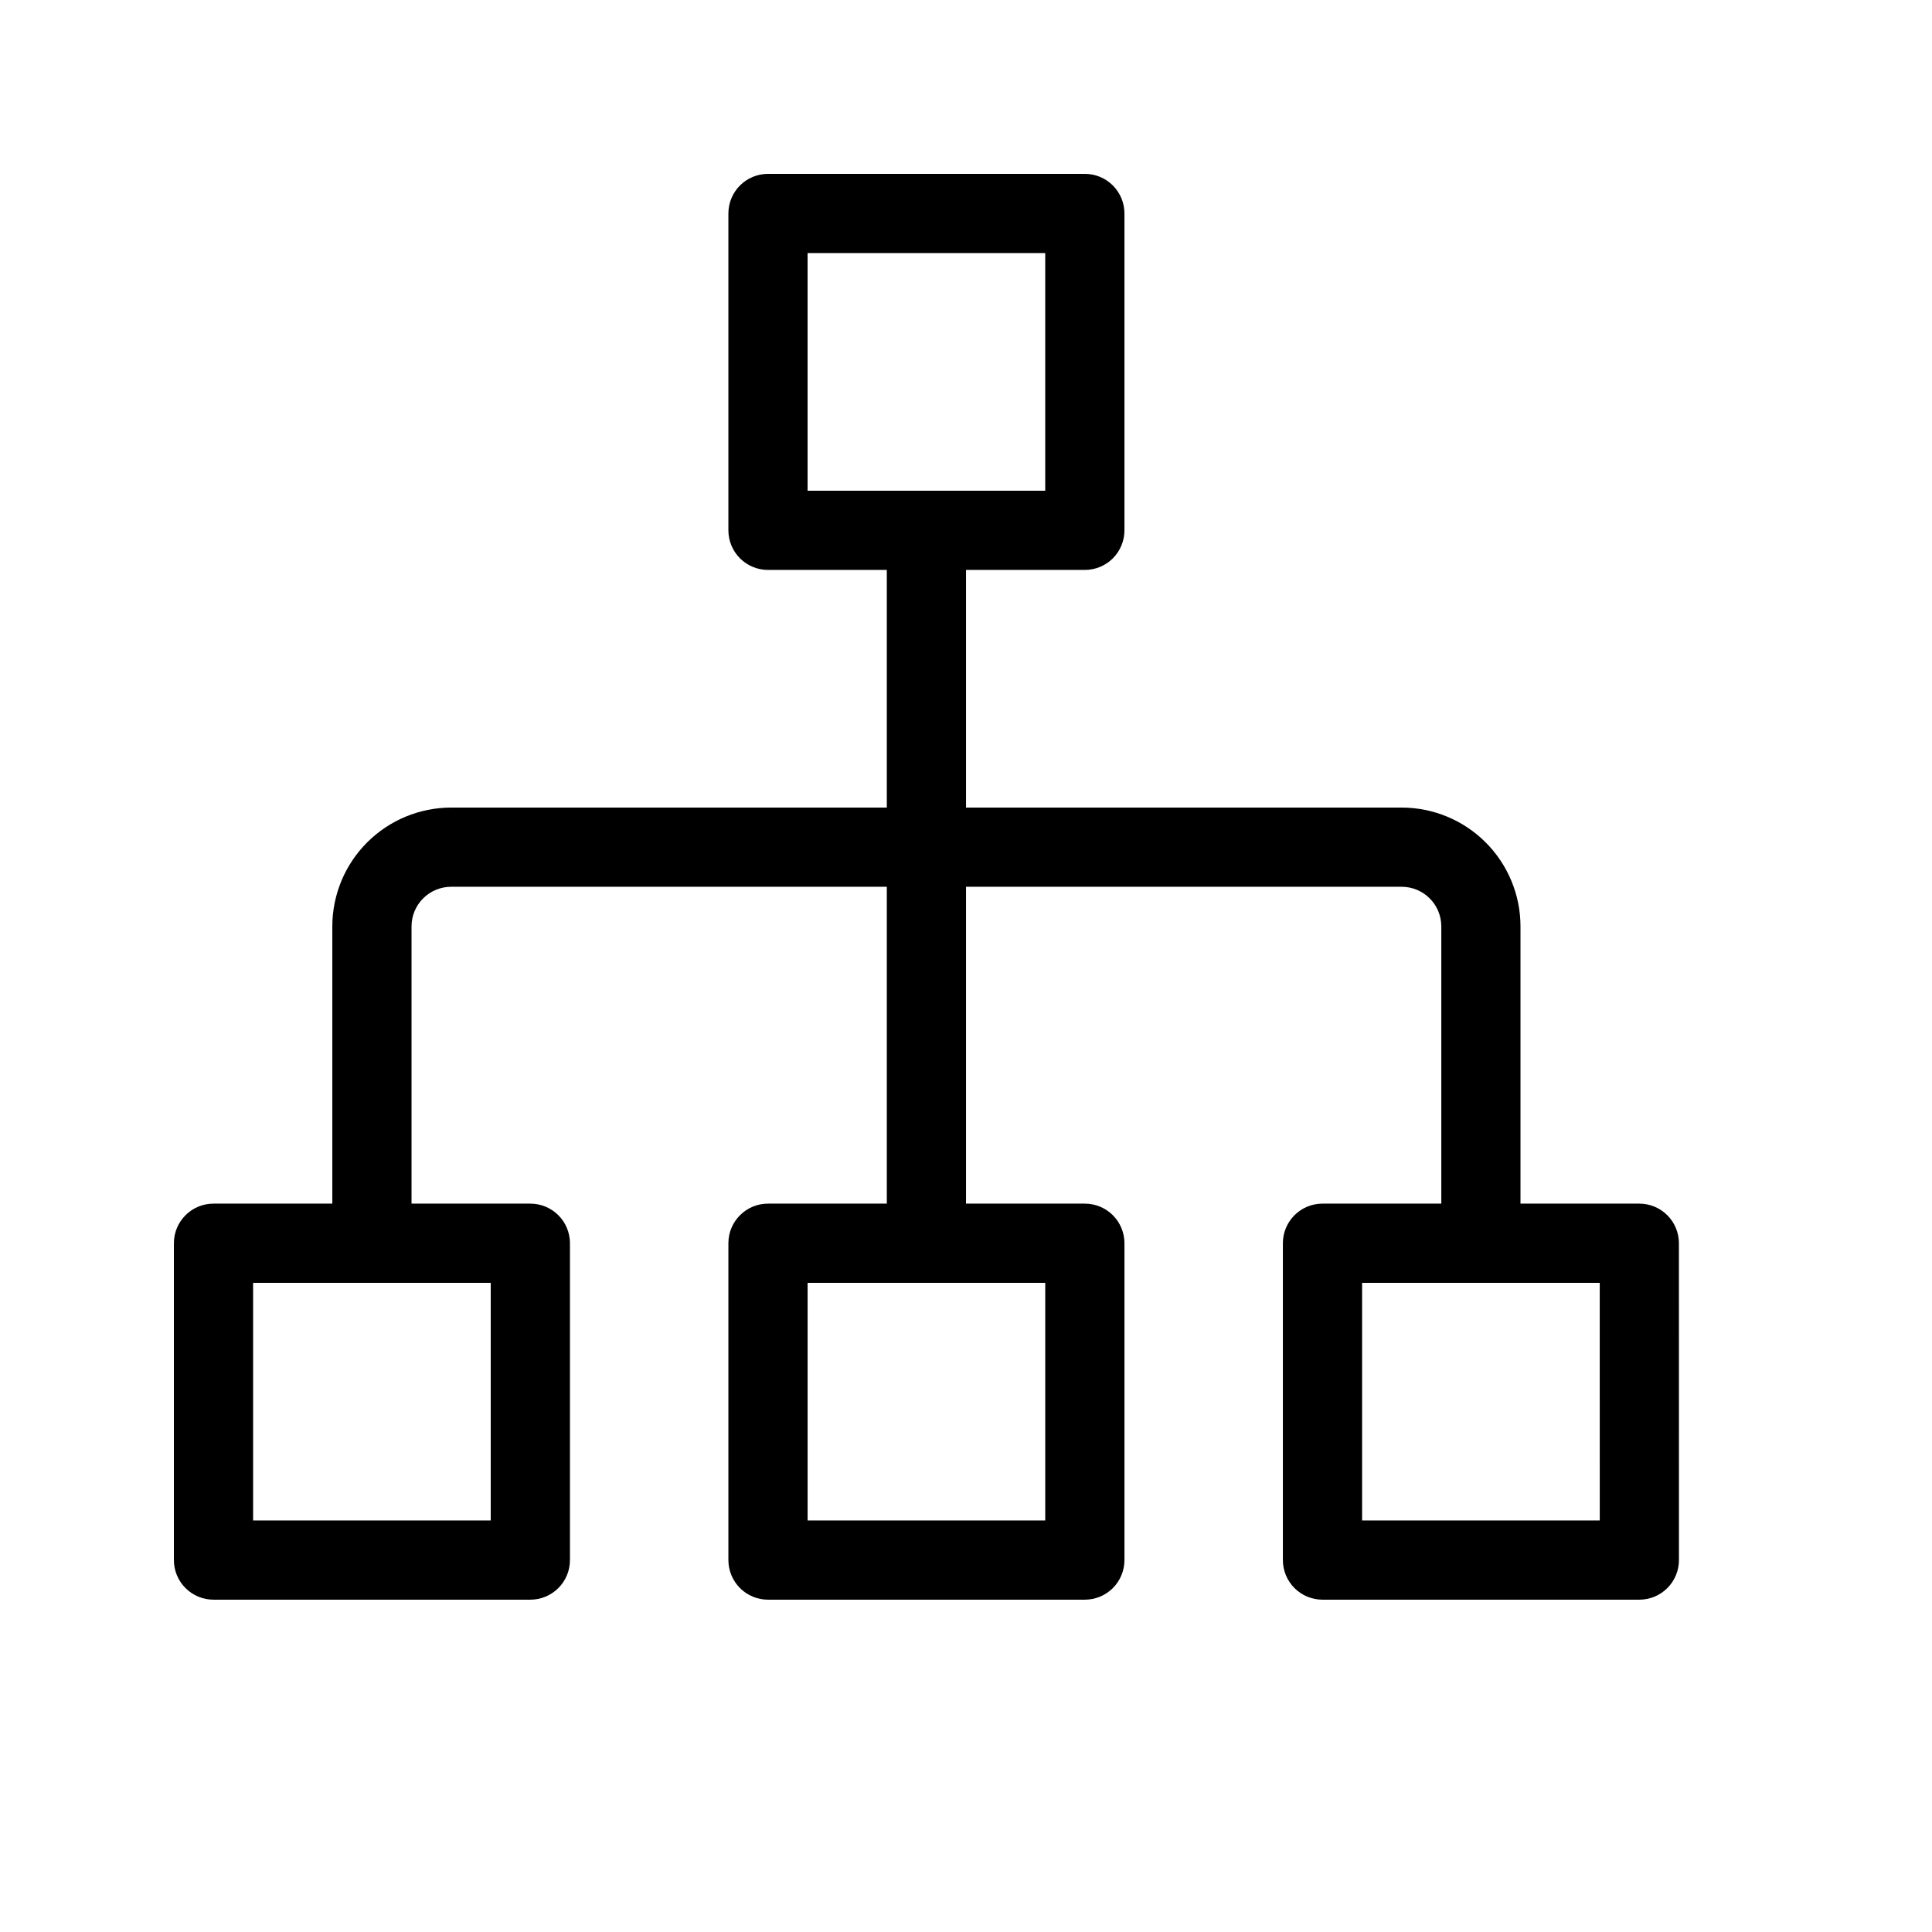
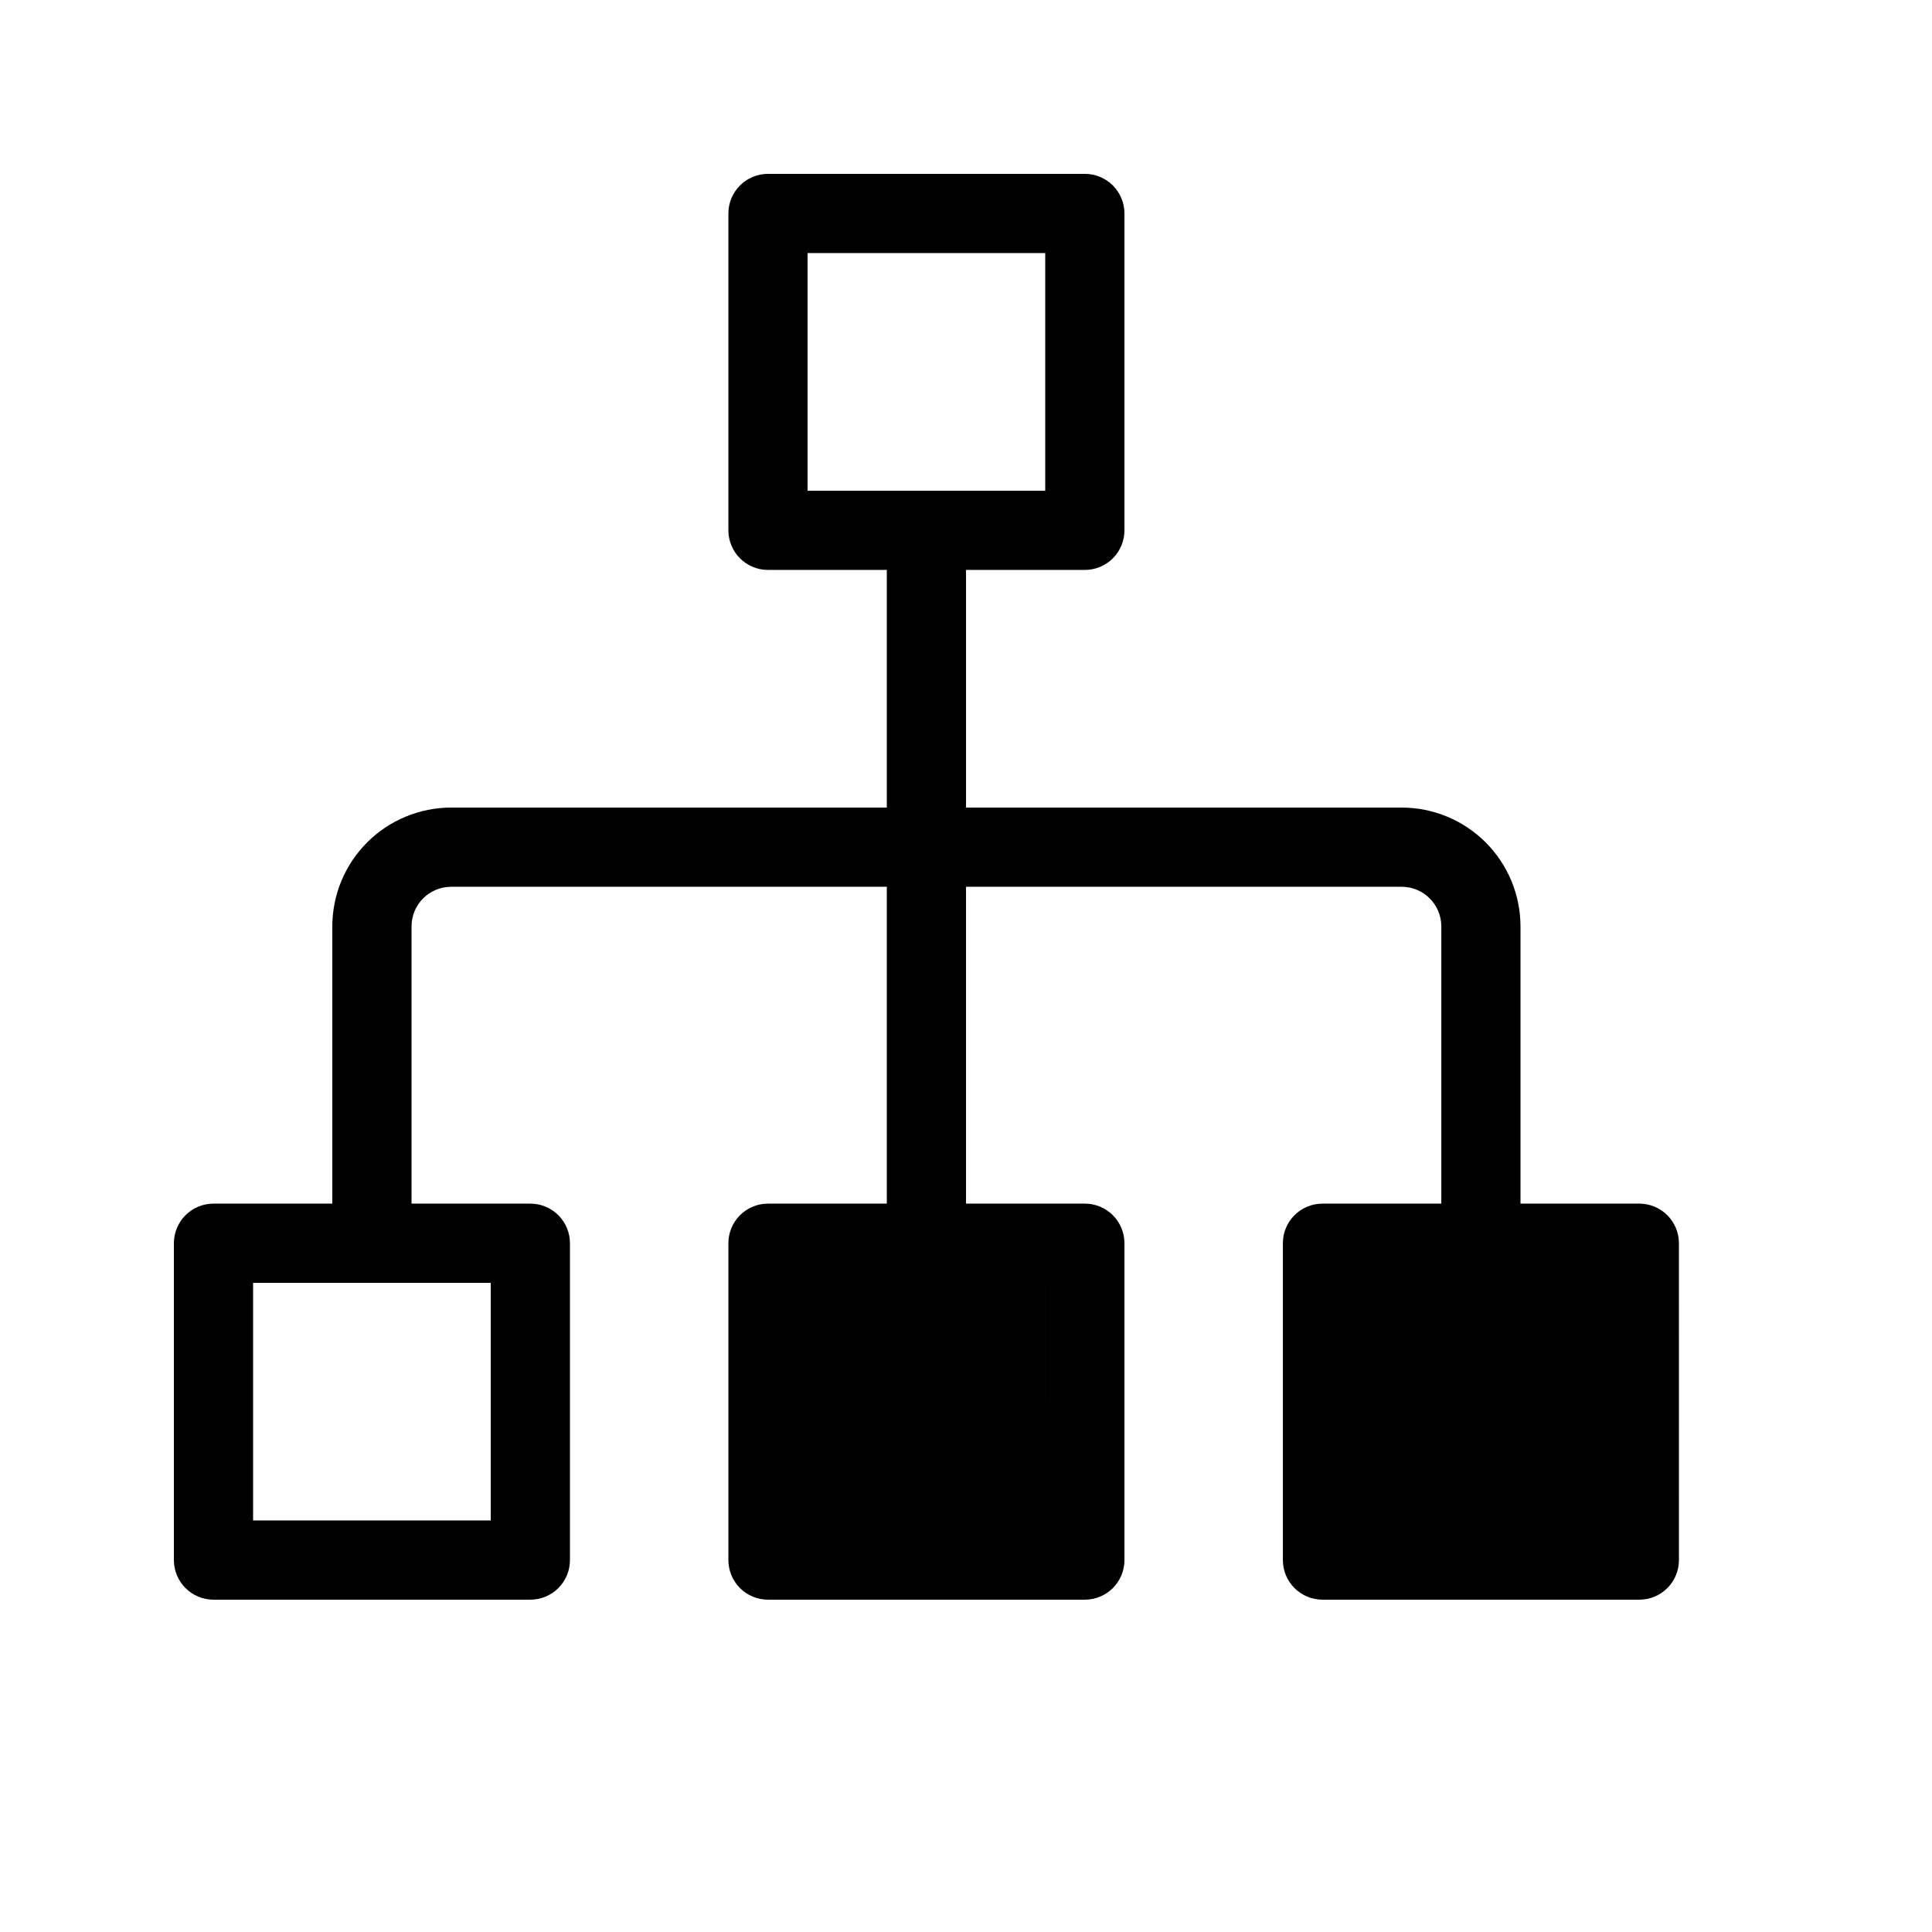
<svg xmlns="http://www.w3.org/2000/svg" fill="#000000" width="800px" height="800px" version="1.1" viewBox="144 144 512 512">
-   <path d="m588.93 473.47c0-2.785-1.105-5.457-3.074-7.422-1.969-1.969-4.637-3.074-7.422-3.074h-31.488v-73.473c-0.008-8.352-3.328-16.352-9.23-22.258-5.902-5.902-13.906-9.223-22.258-9.23h-115.45v-62.977h31.488c2.781 0 5.453-1.105 7.422-3.074 1.965-1.969 3.074-4.641 3.074-7.422v-83.969c0-2.785-1.109-5.453-3.074-7.422-1.969-1.969-4.641-3.074-7.422-3.074h-83.969c-5.797 0-10.496 4.699-10.496 10.496v83.969c0 2.781 1.105 5.453 3.074 7.422s4.637 3.074 7.422 3.074h31.488v62.977h-115.46c-8.348 0.008-16.352 3.328-22.254 9.23-5.906 5.906-9.227 13.906-9.234 22.258v73.473h-31.488c-5.797 0-10.496 4.699-10.496 10.496v83.969-0.004c0 2.785 1.105 5.453 3.074 7.422s4.637 3.074 7.422 3.074h83.969c2.781 0 5.453-1.105 7.422-3.074s3.074-4.637 3.074-7.422v-83.969 0.004c0-2.785-1.105-5.457-3.074-7.422-1.969-1.969-4.641-3.074-7.422-3.074h-31.488v-73.473c0.008-5.797 4.703-10.492 10.496-10.496h115.46v83.969h-31.488c-5.797 0-10.496 4.699-10.496 10.496v83.969-0.004c0 2.785 1.105 5.453 3.074 7.422s4.637 3.074 7.422 3.074h83.969c2.781 0 5.453-1.105 7.422-3.074 1.965-1.969 3.074-4.637 3.074-7.422v-83.969 0.004c0-2.785-1.109-5.457-3.074-7.422-1.969-1.969-4.641-3.074-7.422-3.074h-31.488v-83.969h115.46-0.004c5.797 0.004 10.492 4.699 10.496 10.496v73.473h-31.488c-5.797 0-10.496 4.699-10.496 10.496v83.969-0.004c0 2.785 1.109 5.453 3.074 7.422 1.969 1.969 4.641 3.074 7.422 3.074h83.969c2.785 0 5.453-1.105 7.422-3.074s3.074-4.637 3.074-7.422zm-230.91-262.4h62.977v62.977h-62.977zm-83.969 335.87h-62.977v-62.977h62.977zm146.95 0h-62.977v-62.977h62.977zm146.95 0h-62.98v-62.977h62.977z" />
+   <path d="m588.93 473.47c0-2.785-1.105-5.457-3.074-7.422-1.969-1.969-4.637-3.074-7.422-3.074h-31.488v-73.473c-0.008-8.352-3.328-16.352-9.23-22.258-5.902-5.902-13.906-9.223-22.258-9.23h-115.45v-62.977h31.488c2.781 0 5.453-1.105 7.422-3.074 1.965-1.969 3.074-4.641 3.074-7.422v-83.969c0-2.785-1.109-5.453-3.074-7.422-1.969-1.969-4.641-3.074-7.422-3.074h-83.969c-5.797 0-10.496 4.699-10.496 10.496v83.969c0 2.781 1.105 5.453 3.074 7.422s4.637 3.074 7.422 3.074h31.488v62.977h-115.46c-8.348 0.008-16.352 3.328-22.254 9.23-5.906 5.906-9.227 13.906-9.234 22.258v73.473h-31.488c-5.797 0-10.496 4.699-10.496 10.496v83.969-0.004c0 2.785 1.105 5.453 3.074 7.422s4.637 3.074 7.422 3.074h83.969c2.781 0 5.453-1.105 7.422-3.074s3.074-4.637 3.074-7.422v-83.969 0.004c0-2.785-1.105-5.457-3.074-7.422-1.969-1.969-4.641-3.074-7.422-3.074h-31.488v-73.473c0.008-5.797 4.703-10.492 10.496-10.496h115.46v83.969h-31.488c-5.797 0-10.496 4.699-10.496 10.496v83.969-0.004c0 2.785 1.105 5.453 3.074 7.422s4.637 3.074 7.422 3.074h83.969c2.781 0 5.453-1.105 7.422-3.074 1.965-1.969 3.074-4.637 3.074-7.422v-83.969 0.004c0-2.785-1.109-5.457-3.074-7.422-1.969-1.969-4.641-3.074-7.422-3.074h-31.488v-83.969h115.46-0.004c5.797 0.004 10.492 4.699 10.496 10.496v73.473h-31.488c-5.797 0-10.496 4.699-10.496 10.496v83.969-0.004c0 2.785 1.109 5.453 3.074 7.422 1.969 1.969 4.641 3.074 7.422 3.074h83.969c2.785 0 5.453-1.105 7.422-3.074s3.074-4.637 3.074-7.422zm-230.91-262.4h62.977v62.977h-62.977zm-83.969 335.87h-62.977v-62.977h62.977zm146.95 0h-62.977v-62.977h62.977zh-62.98v-62.977h62.977z" />
</svg>